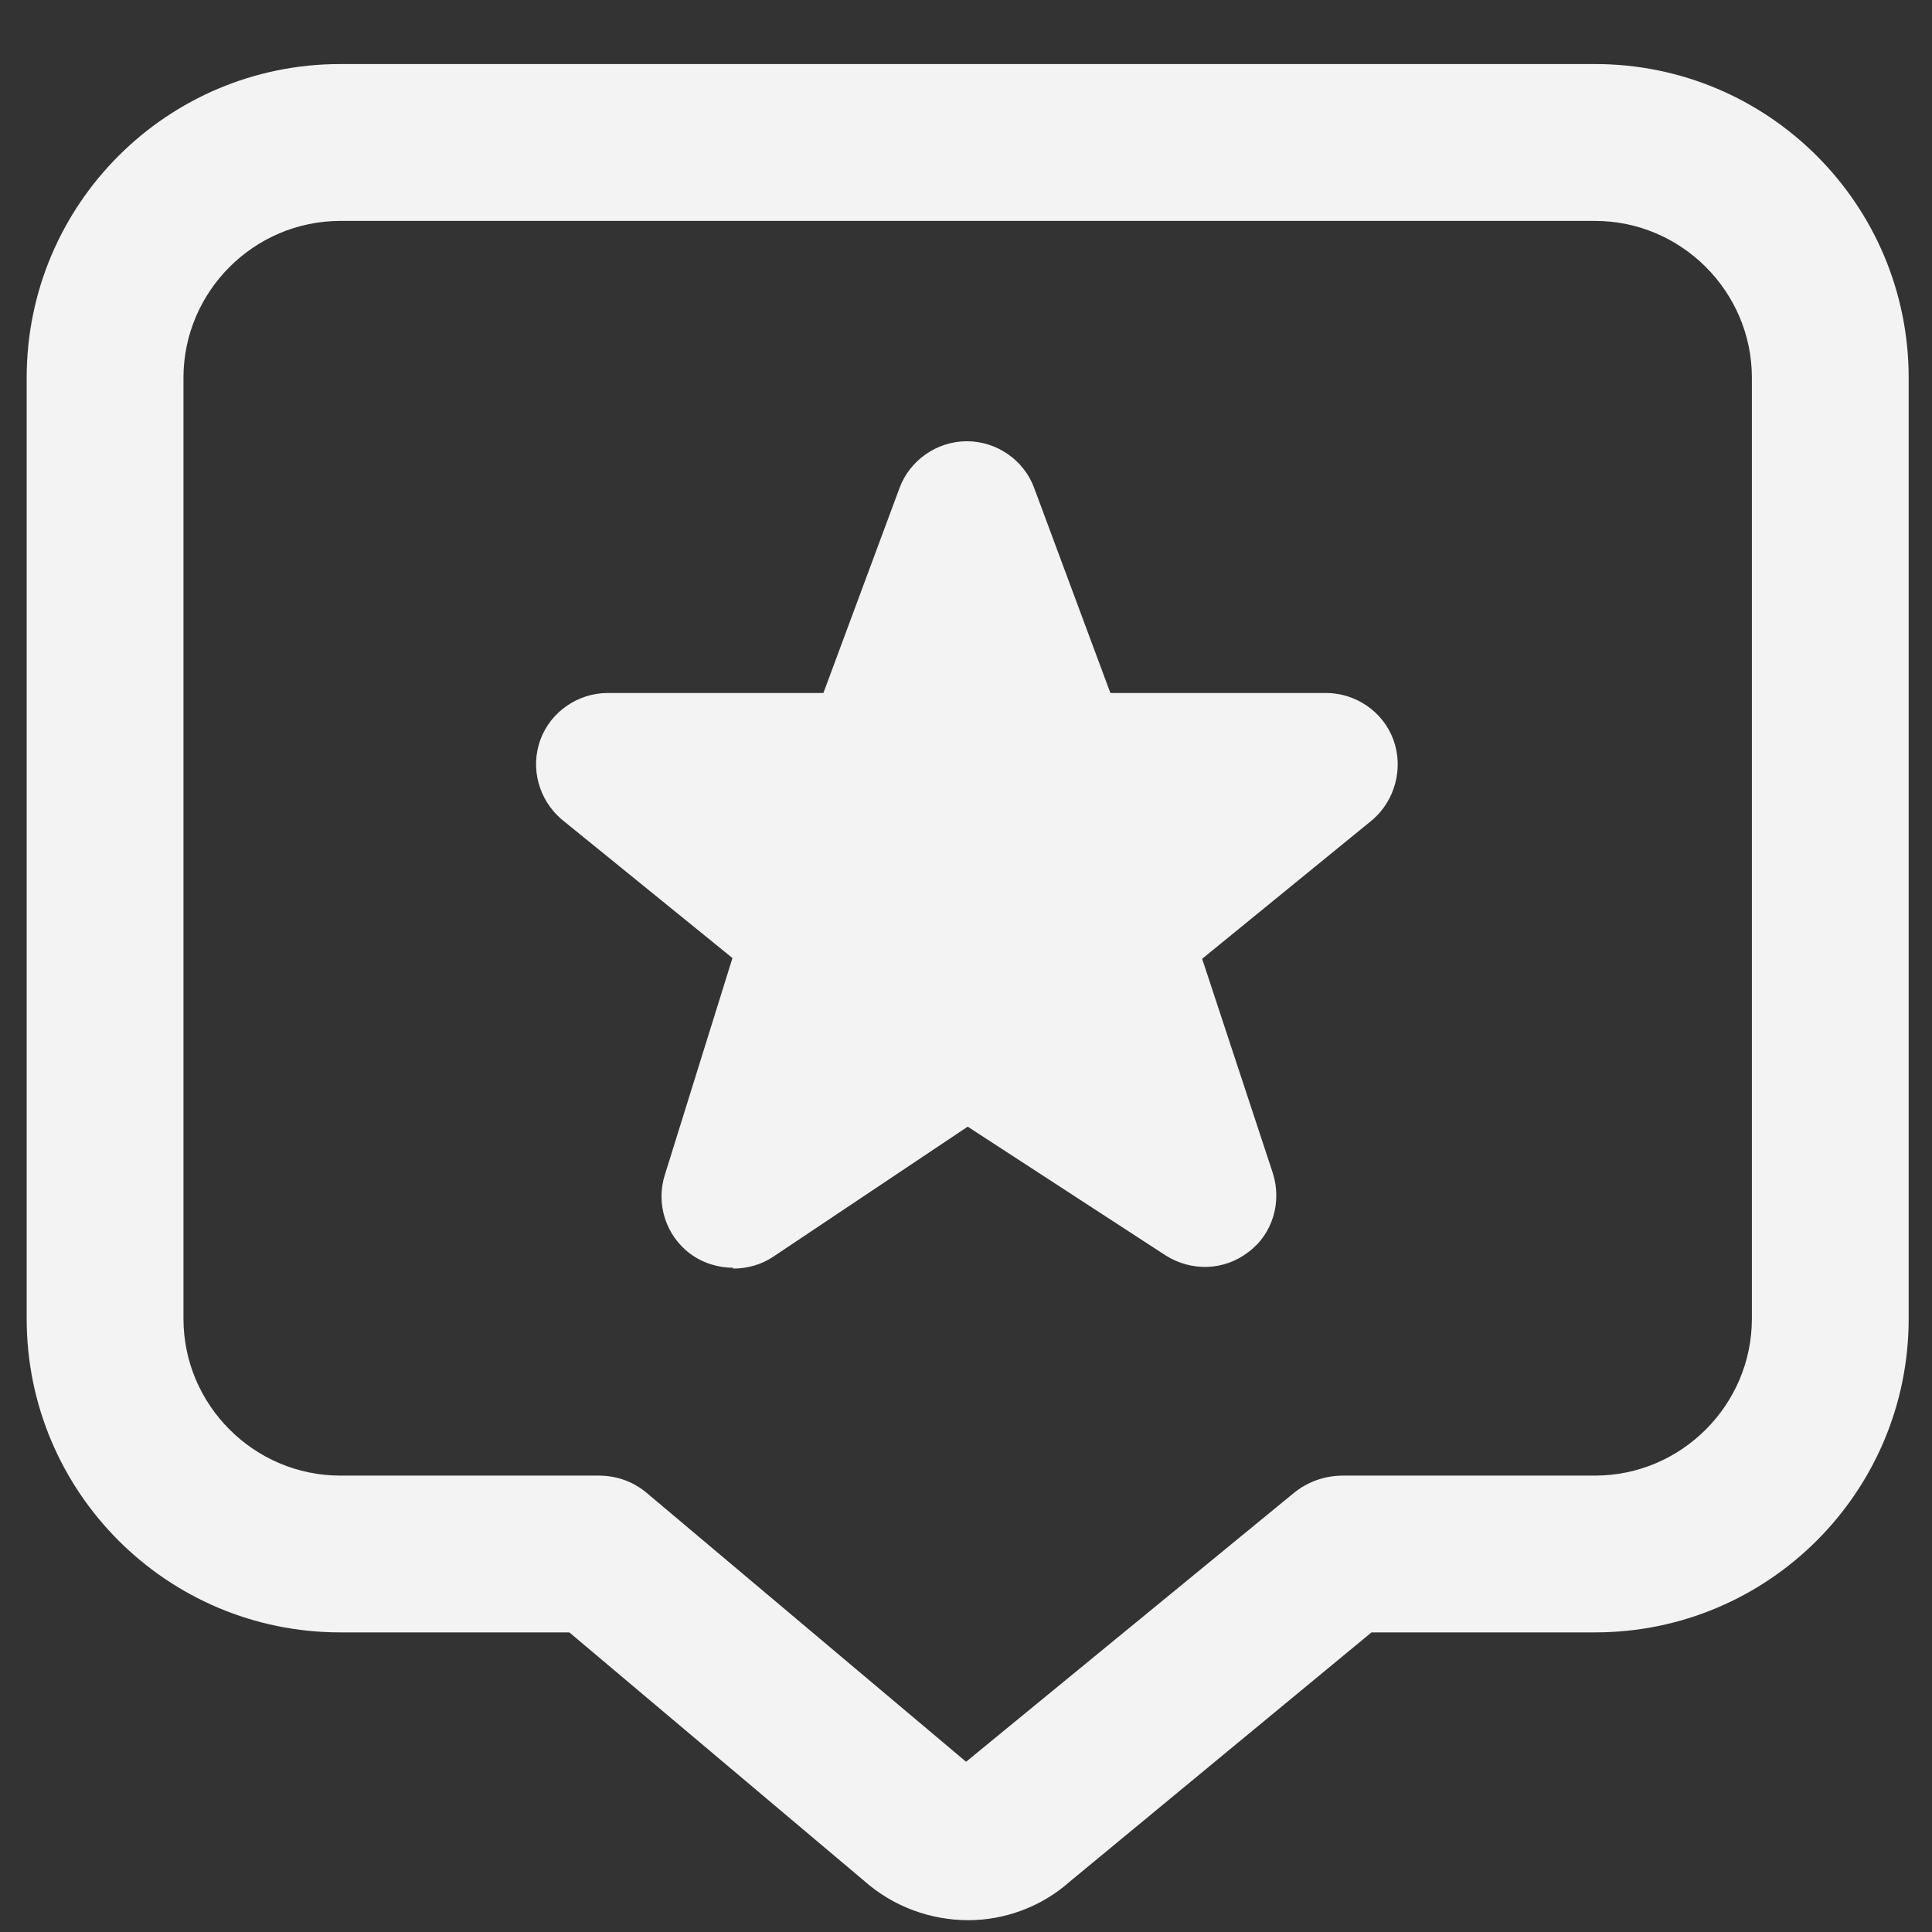
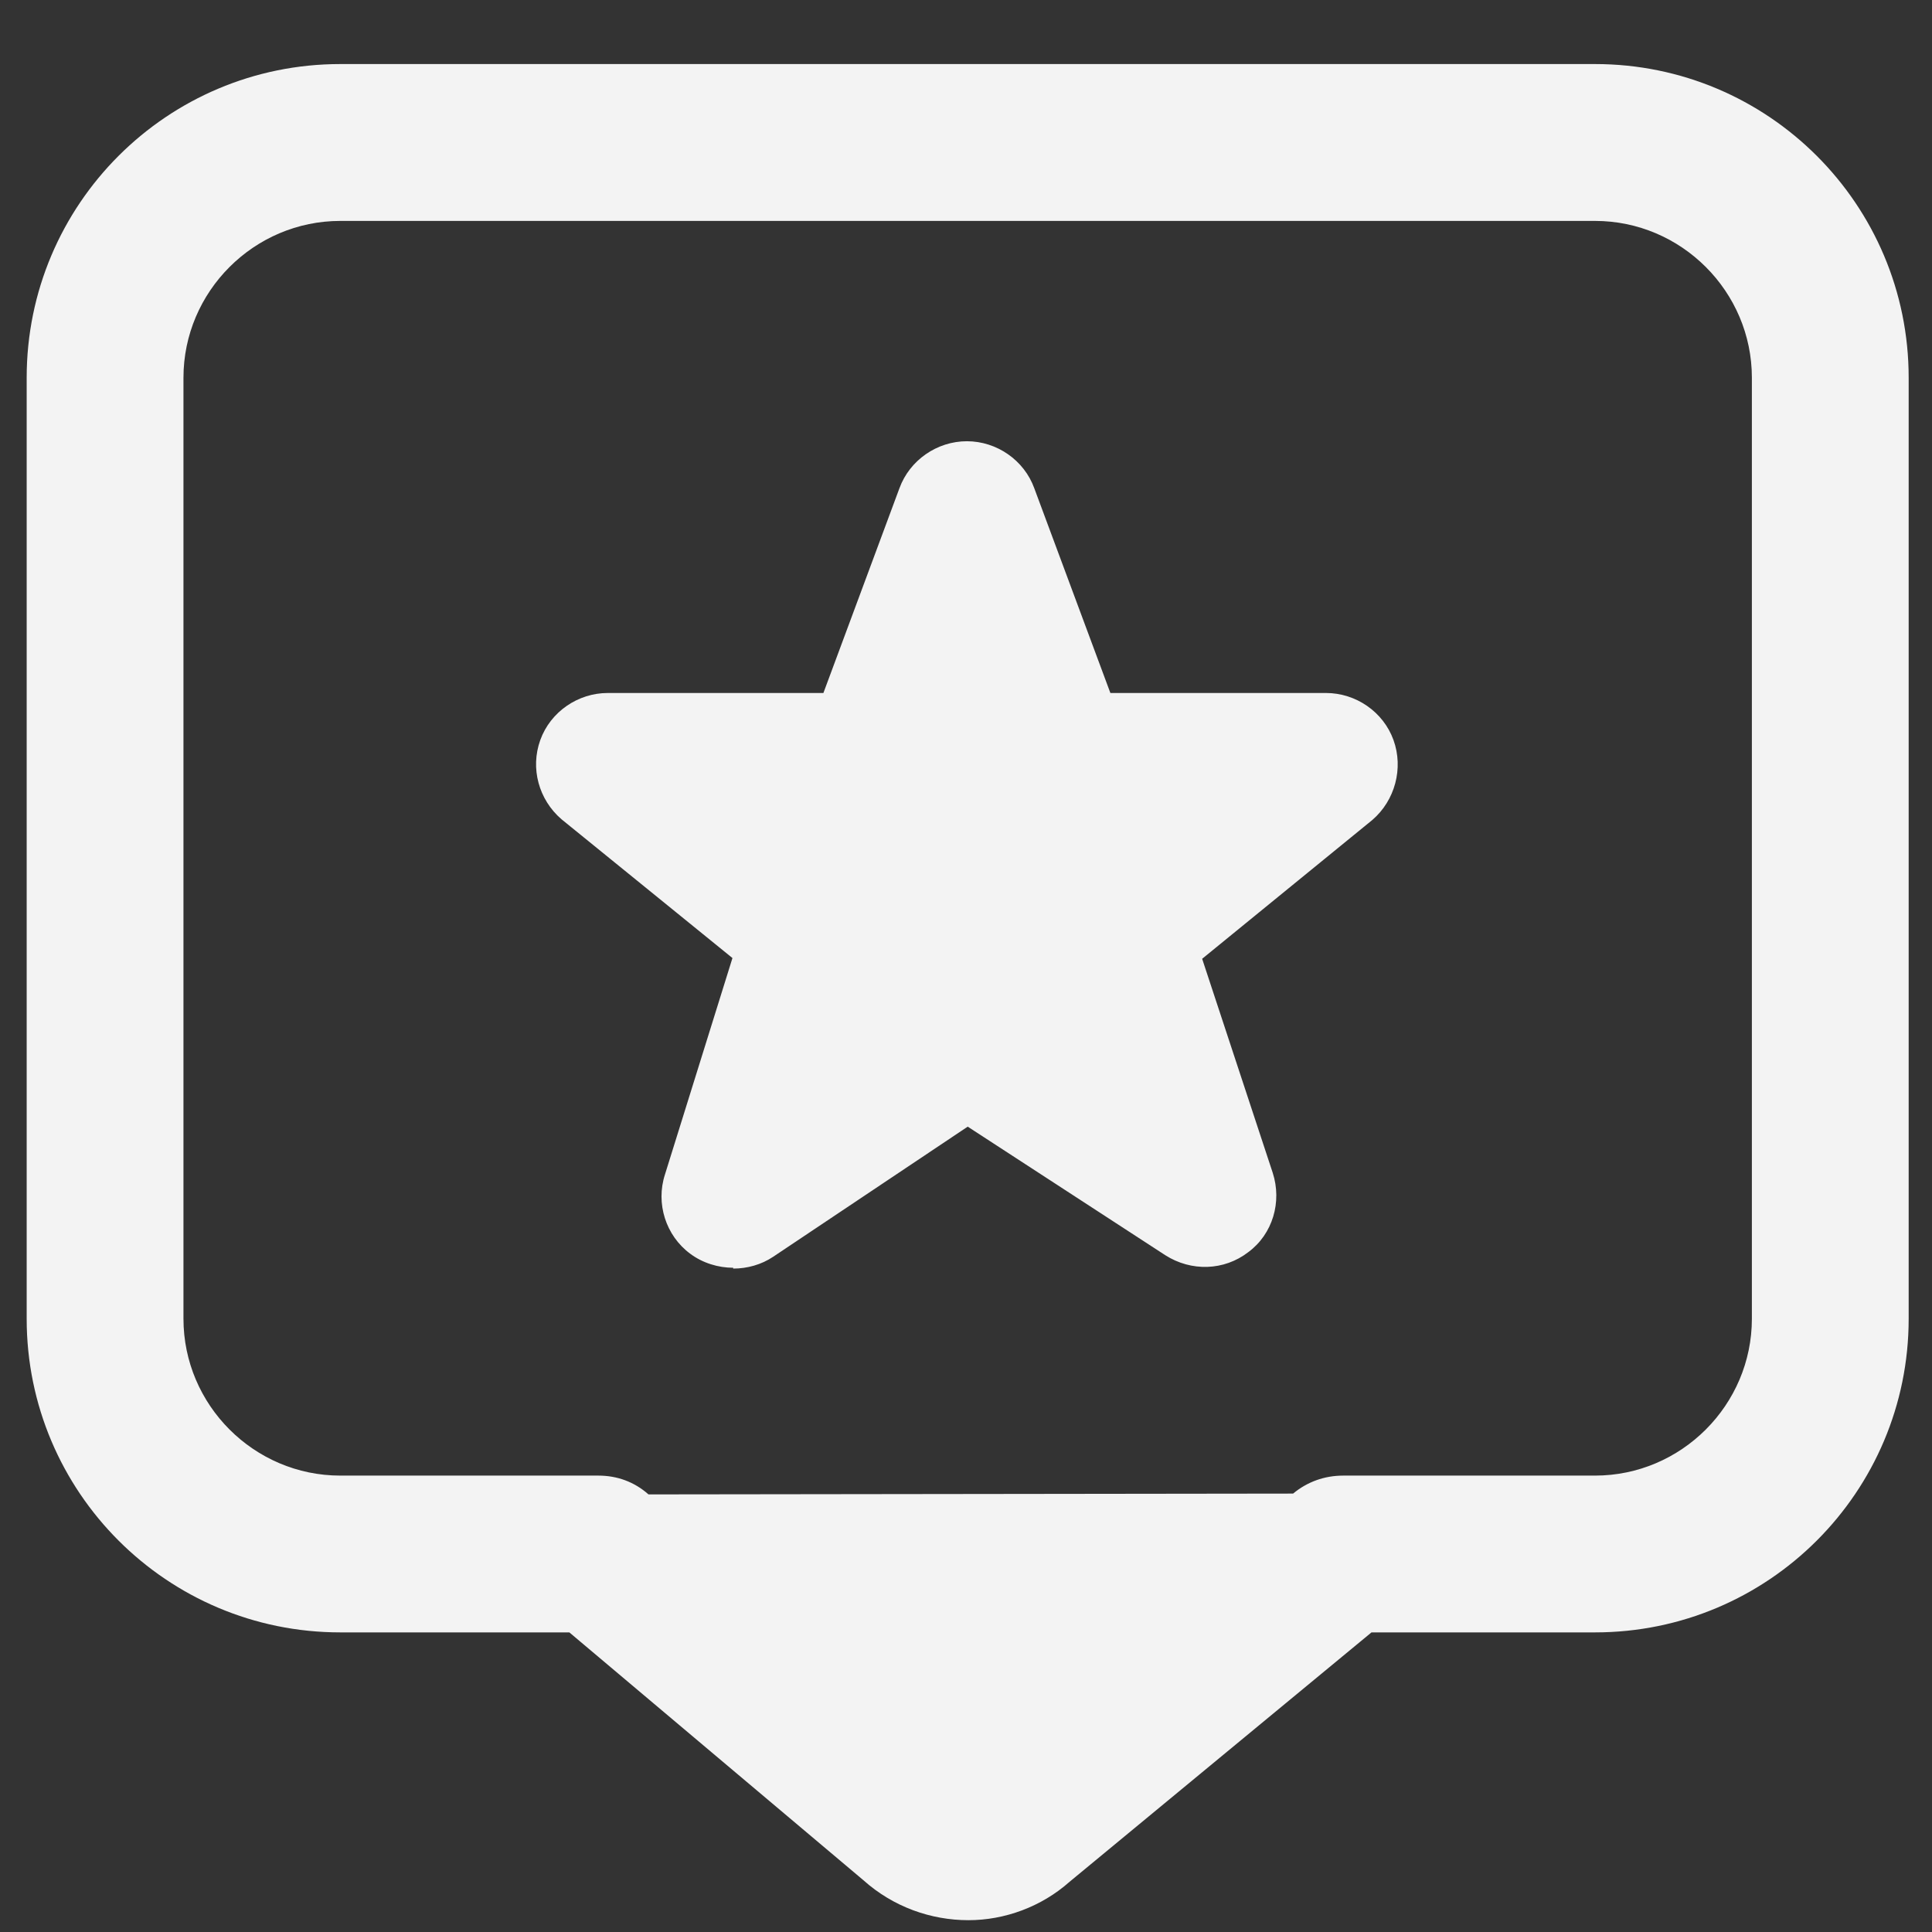
<svg xmlns="http://www.w3.org/2000/svg" width="26" height="26" viewBox="0 0 26 26" fill="none">
  <rect x="0" y="0" width="26" height="26" fill="#333333" stroke="none" />
-   <path id="Vector" d="M13.033 25.841C12.527 25.841 12.02 25.662 11.619 25.303L7.662 21.968H4.58C2.248 21.968 0.359 20.079 0.359 17.747V5.083C0.359 2.751 2.248 0.862 4.58 0.862H21.465C23.797 0.862 25.686 2.751 25.686 5.083V17.747C25.686 20.079 23.797 21.968 21.465 21.968H18.457L14.394 25.324C14.014 25.662 13.518 25.841 13.033 25.841ZM4.58 2.973C3.419 2.973 2.469 3.923 2.469 5.083V17.747C2.469 18.908 3.419 19.858 4.58 19.858H8.052C8.305 19.858 8.537 19.942 8.727 20.111L13.001 23.709L17.402 20.1C17.592 19.942 17.824 19.858 18.077 19.858H21.465C22.626 19.858 23.576 18.908 23.576 17.747V5.083C23.576 3.923 22.626 2.973 21.465 2.973H4.58ZM9.867 17.061C9.667 17.061 9.456 16.998 9.287 16.871C8.96 16.628 8.822 16.196 8.949 15.805L9.857 12.893L7.556 11.025C7.25 10.761 7.134 10.339 7.271 9.959C7.408 9.579 7.778 9.326 8.179 9.326H11.081L12.104 6.571C12.242 6.192 12.611 5.938 13.012 5.938C13.413 5.938 13.782 6.192 13.919 6.571L14.943 9.326H17.845C18.246 9.326 18.616 9.579 18.753 9.959C18.89 10.339 18.774 10.772 18.468 11.035L16.178 12.903L17.128 15.784C17.254 16.175 17.128 16.607 16.8 16.85C16.473 17.103 16.03 17.114 15.682 16.892L13.023 15.162L10.405 16.913C10.247 17.019 10.057 17.072 9.867 17.072V17.061Z" fill="#F3F3F3" />
+   <path id="Vector" d="M13.033 25.841C12.527 25.841 12.02 25.662 11.619 25.303L7.662 21.968H4.58C2.248 21.968 0.359 20.079 0.359 17.747V5.083C0.359 2.751 2.248 0.862 4.58 0.862H21.465C23.797 0.862 25.686 2.751 25.686 5.083V17.747C25.686 20.079 23.797 21.968 21.465 21.968H18.457L14.394 25.324C14.014 25.662 13.518 25.841 13.033 25.841ZM4.58 2.973C3.419 2.973 2.469 3.923 2.469 5.083V17.747C2.469 18.908 3.419 19.858 4.58 19.858H8.052C8.305 19.858 8.537 19.942 8.727 20.111L17.402 20.1C17.592 19.942 17.824 19.858 18.077 19.858H21.465C22.626 19.858 23.576 18.908 23.576 17.747V5.083C23.576 3.923 22.626 2.973 21.465 2.973H4.58ZM9.867 17.061C9.667 17.061 9.456 16.998 9.287 16.871C8.96 16.628 8.822 16.196 8.949 15.805L9.857 12.893L7.556 11.025C7.25 10.761 7.134 10.339 7.271 9.959C7.408 9.579 7.778 9.326 8.179 9.326H11.081L12.104 6.571C12.242 6.192 12.611 5.938 13.012 5.938C13.413 5.938 13.782 6.192 13.919 6.571L14.943 9.326H17.845C18.246 9.326 18.616 9.579 18.753 9.959C18.89 10.339 18.774 10.772 18.468 11.035L16.178 12.903L17.128 15.784C17.254 16.175 17.128 16.607 16.8 16.85C16.473 17.103 16.03 17.114 15.682 16.892L13.023 15.162L10.405 16.913C10.247 17.019 10.057 17.072 9.867 17.072V17.061Z" fill="#F3F3F3" />
</svg>